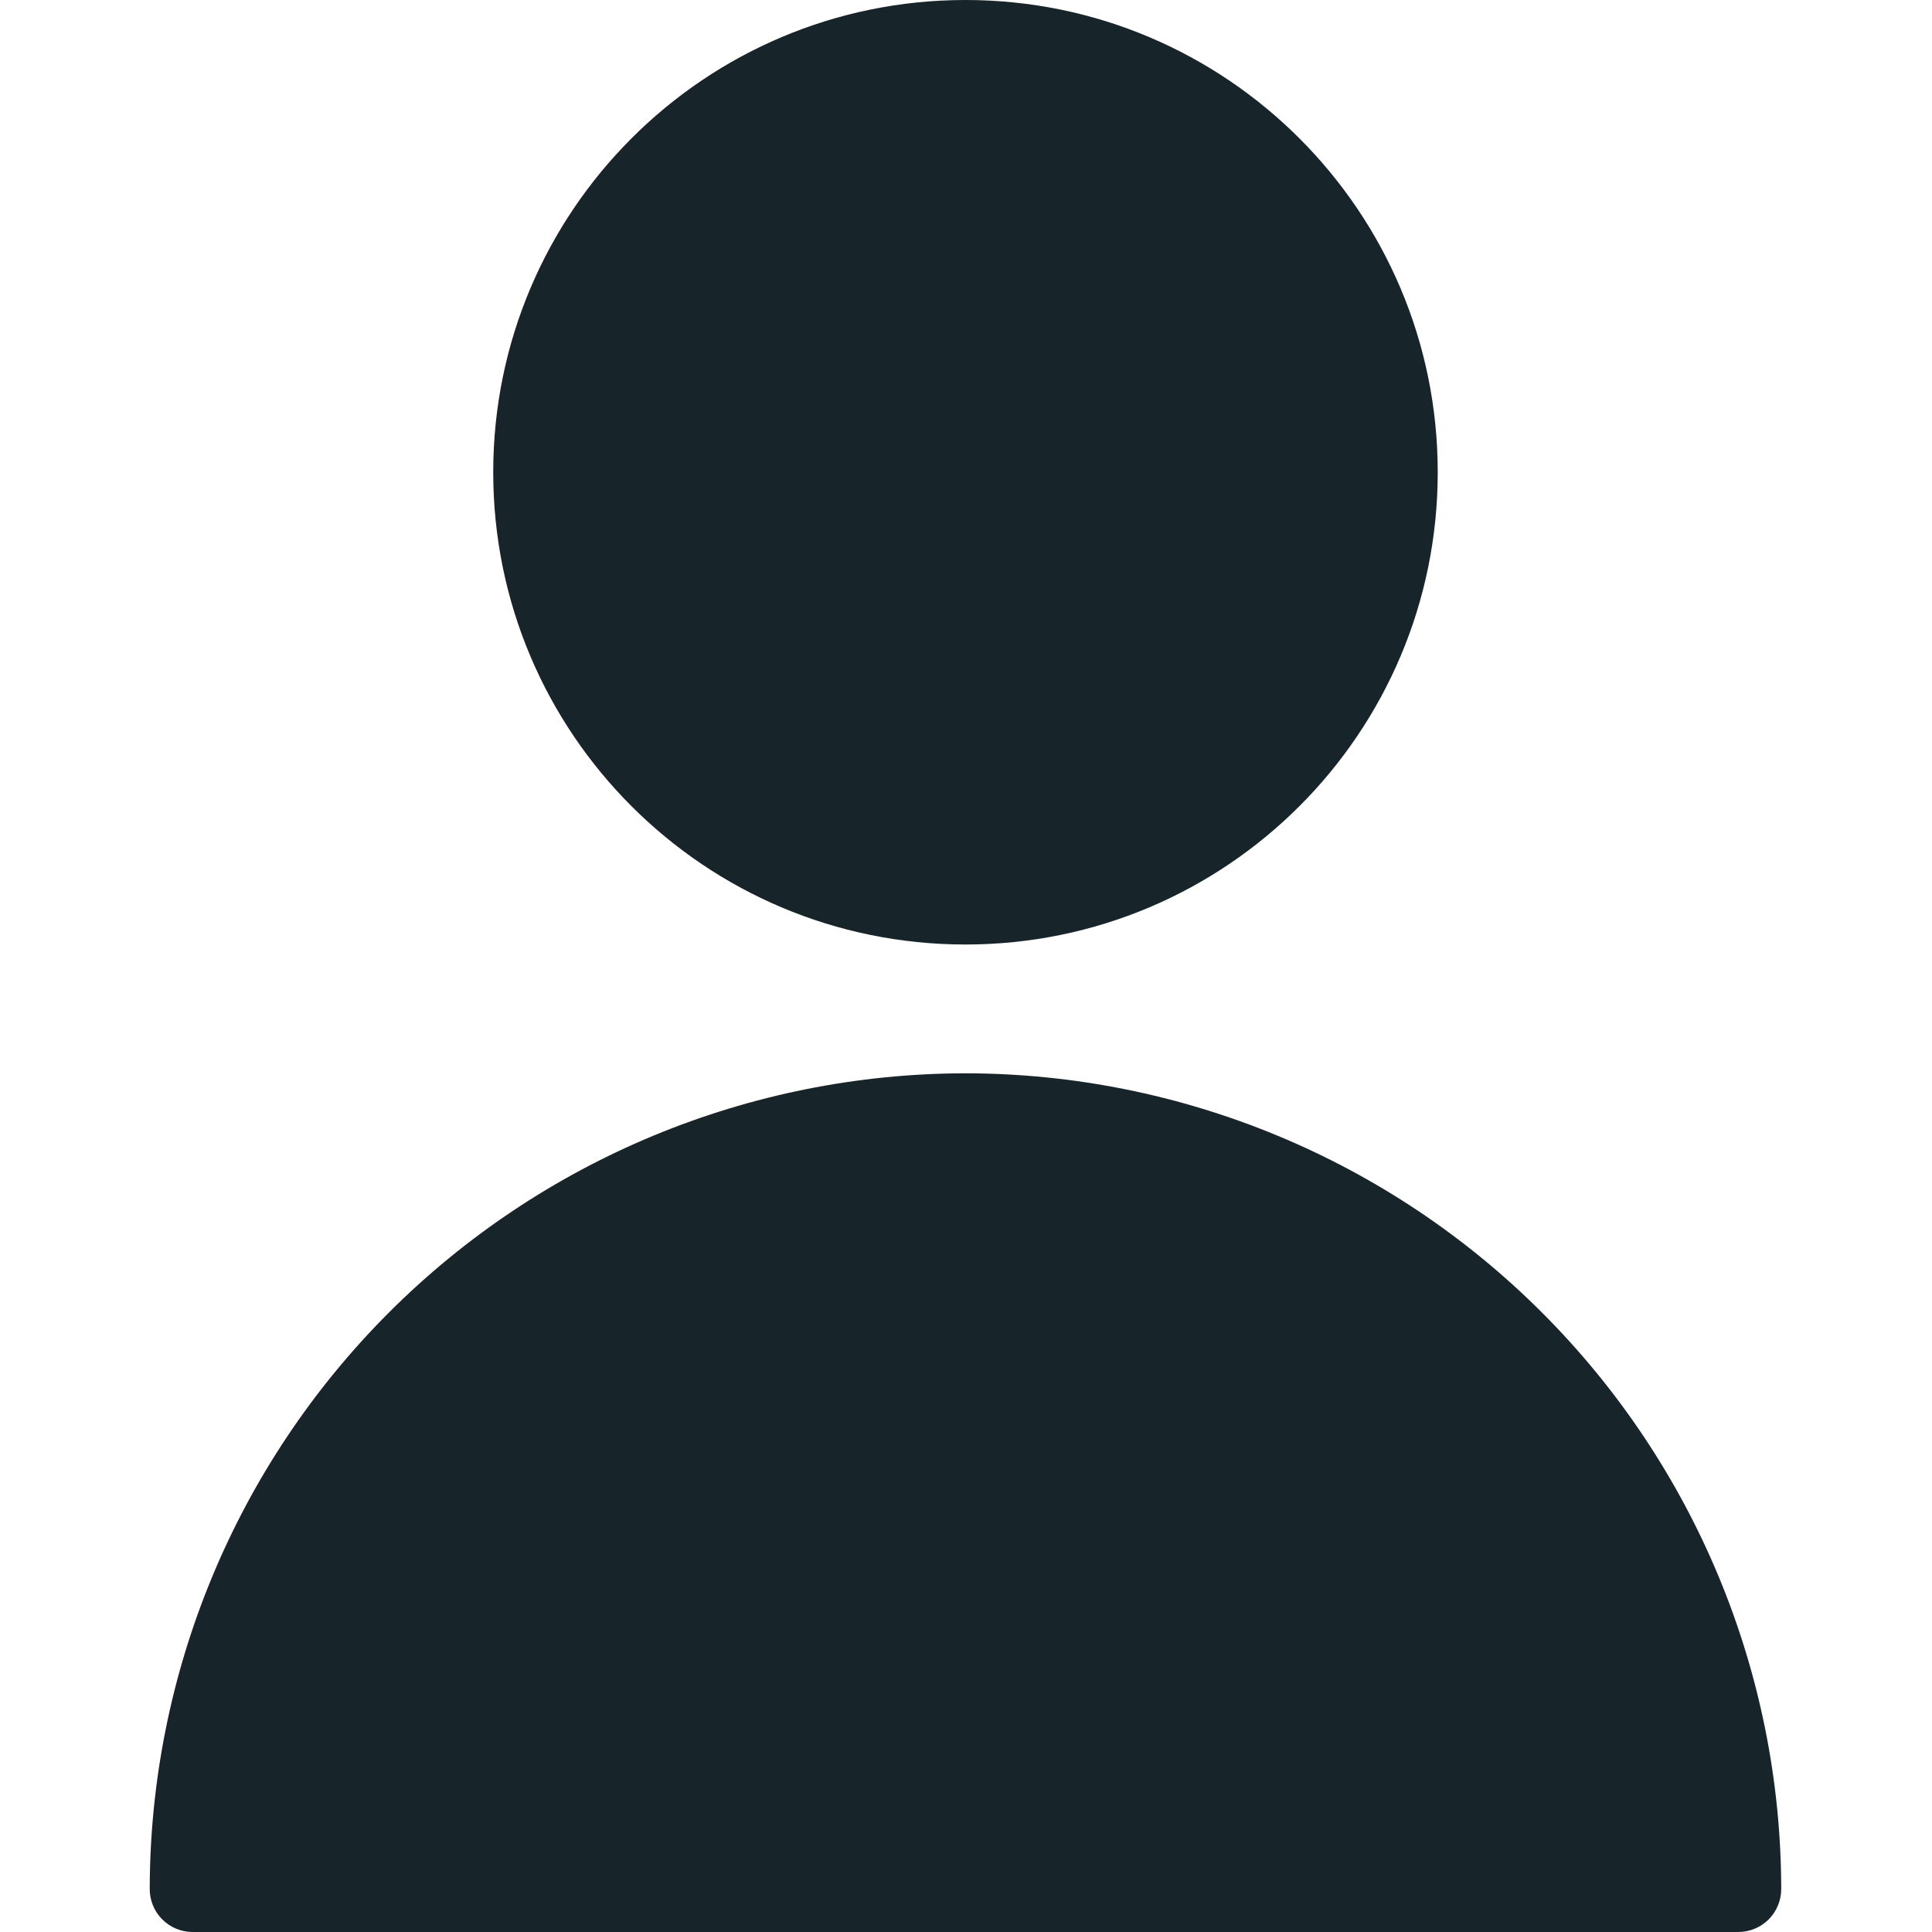
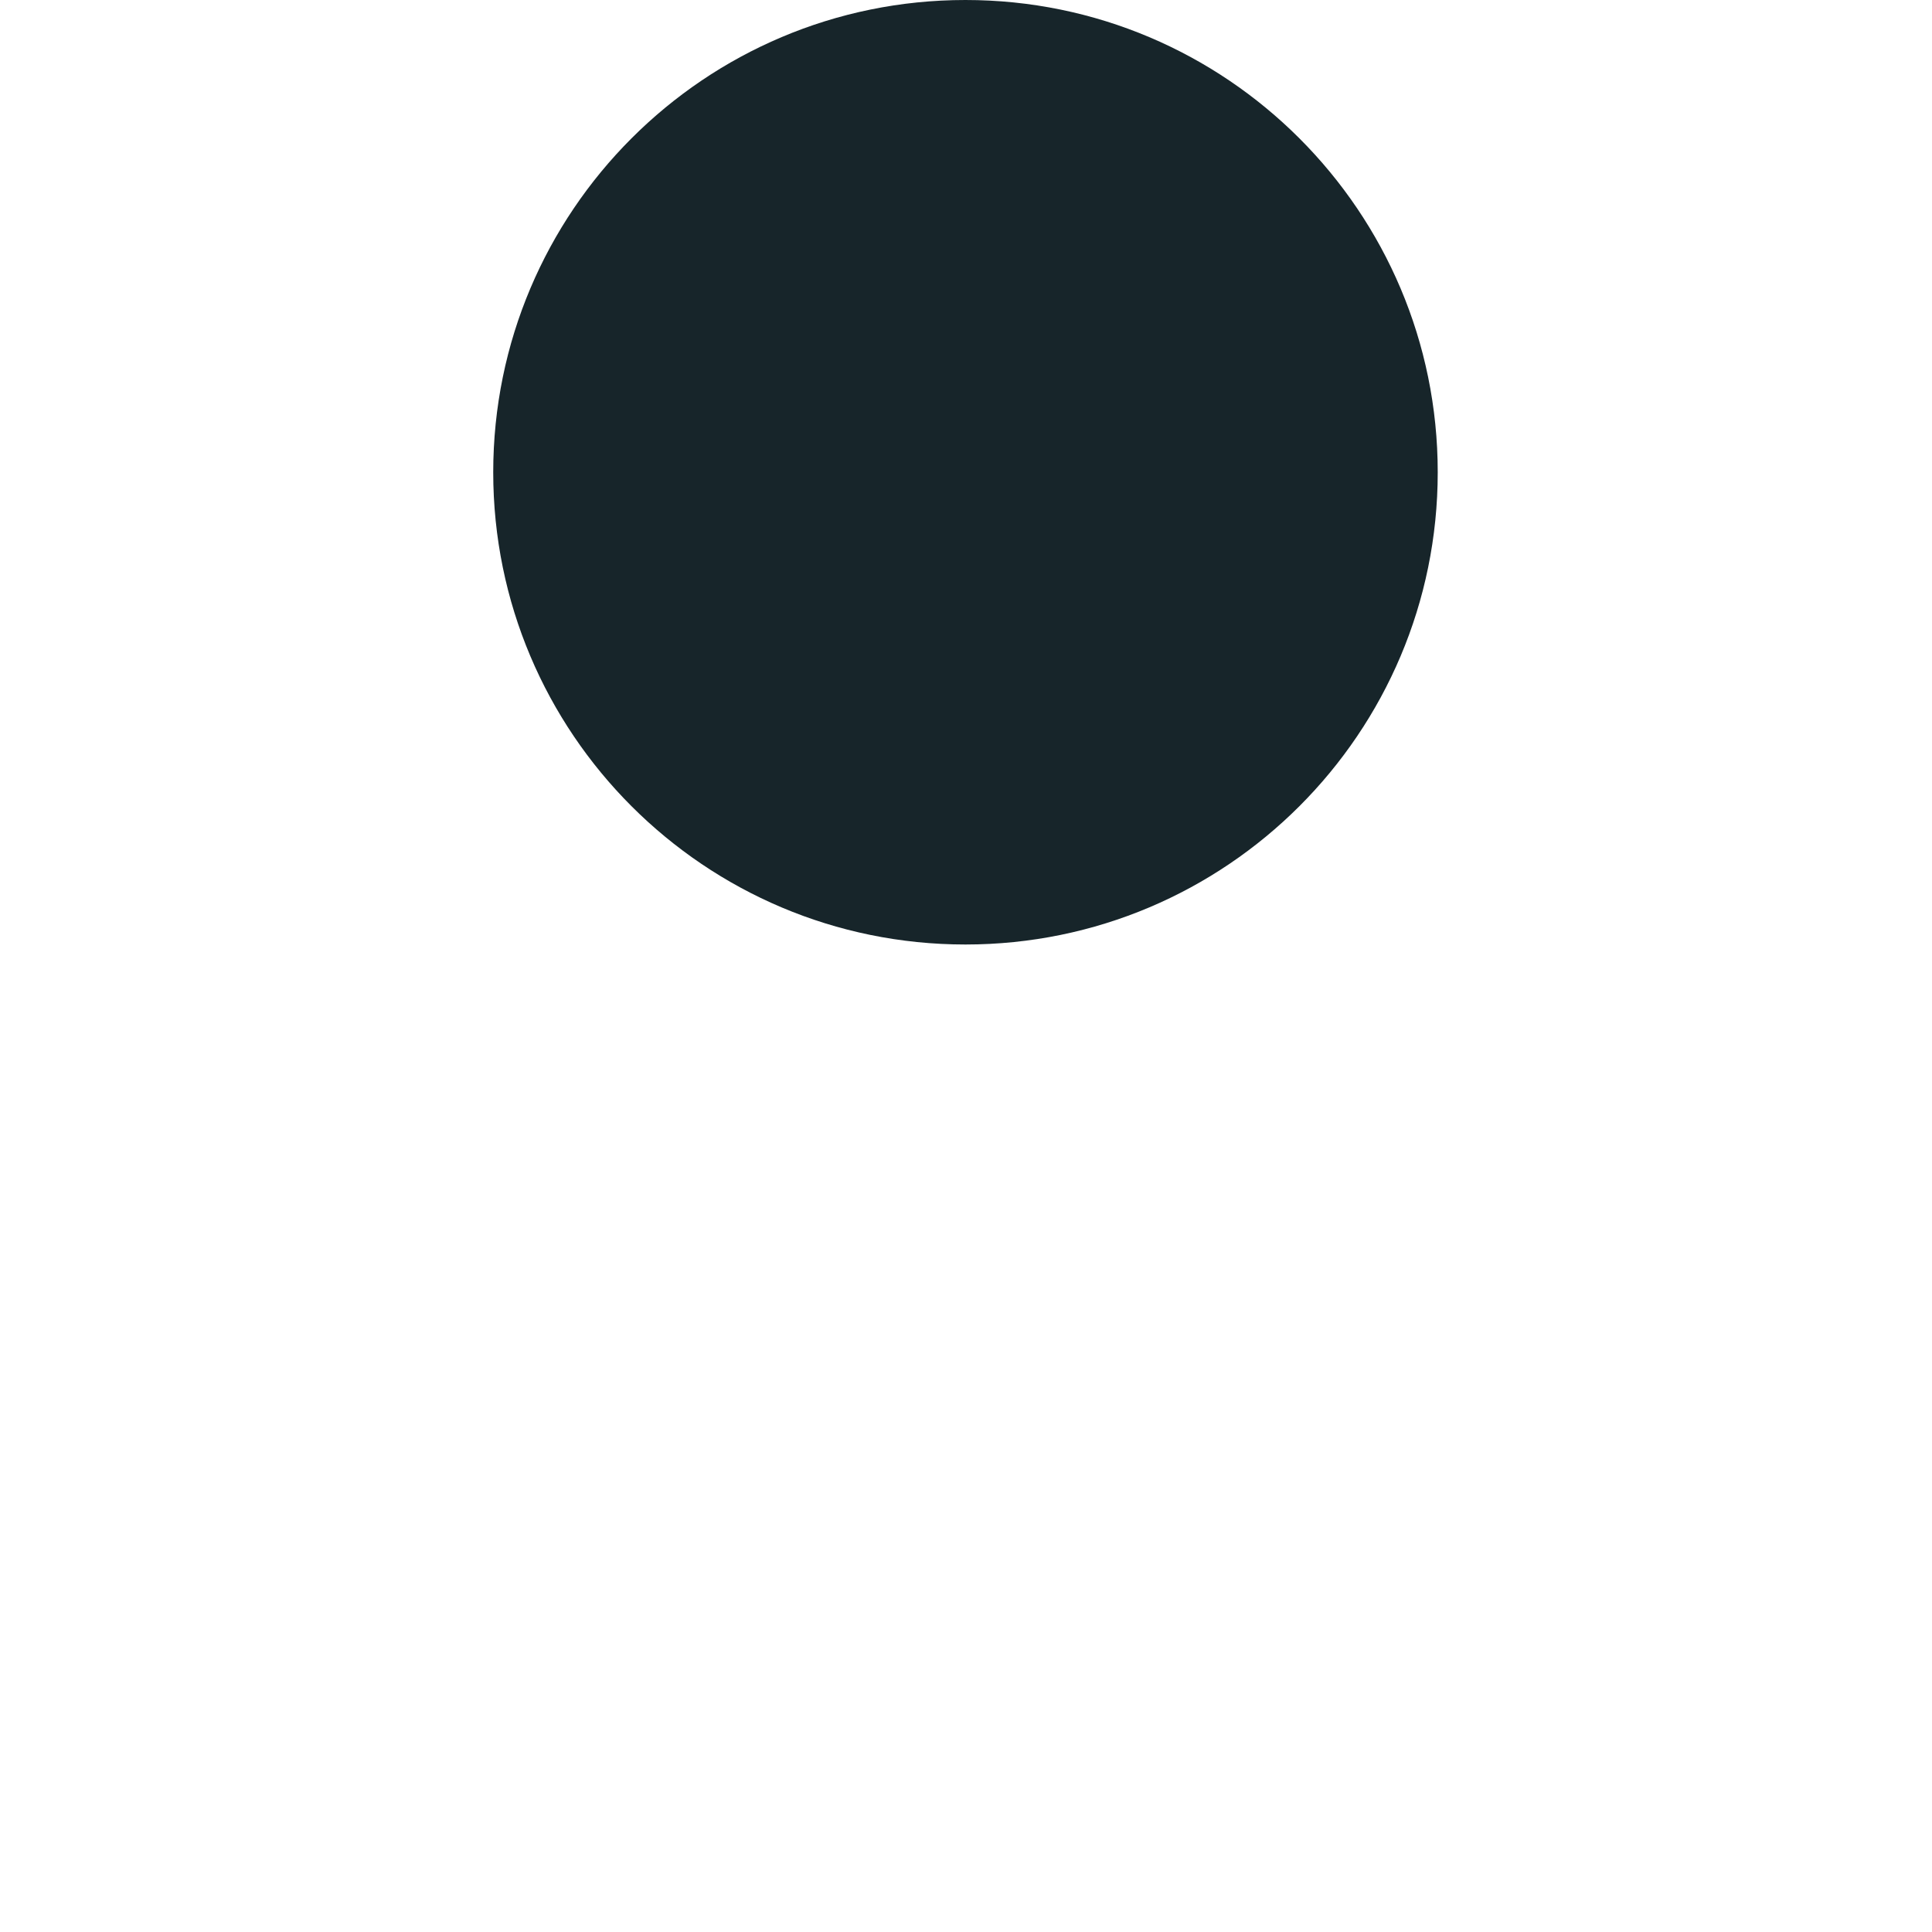
<svg xmlns="http://www.w3.org/2000/svg" width="24" height="24" viewBox="0 0 24 24" fill="none">
  <path d="M11.993 11.733C15.233 11.733 17.86 9.107 17.86 5.867C17.86 2.627 15.233 0 11.993 0C8.753 0 6.127 2.627 6.127 5.867C6.127 9.107 8.753 11.733 11.993 11.733Z" fill="#17252A" />
-   <path d="M11.993 13.333C9.307 13.336 6.731 14.405 4.831 16.305C2.932 18.204 1.863 20.78 1.86 23.467C1.86 23.608 1.916 23.744 2.016 23.844C2.116 23.944 2.252 24 2.393 24H21.593C21.735 24 21.87 23.944 21.971 23.844C22.07 23.744 22.127 23.608 22.127 23.467C22.124 20.78 21.055 18.204 19.155 16.305C17.256 14.405 14.68 13.336 11.993 13.333Z" fill="#17252A" />
</svg>